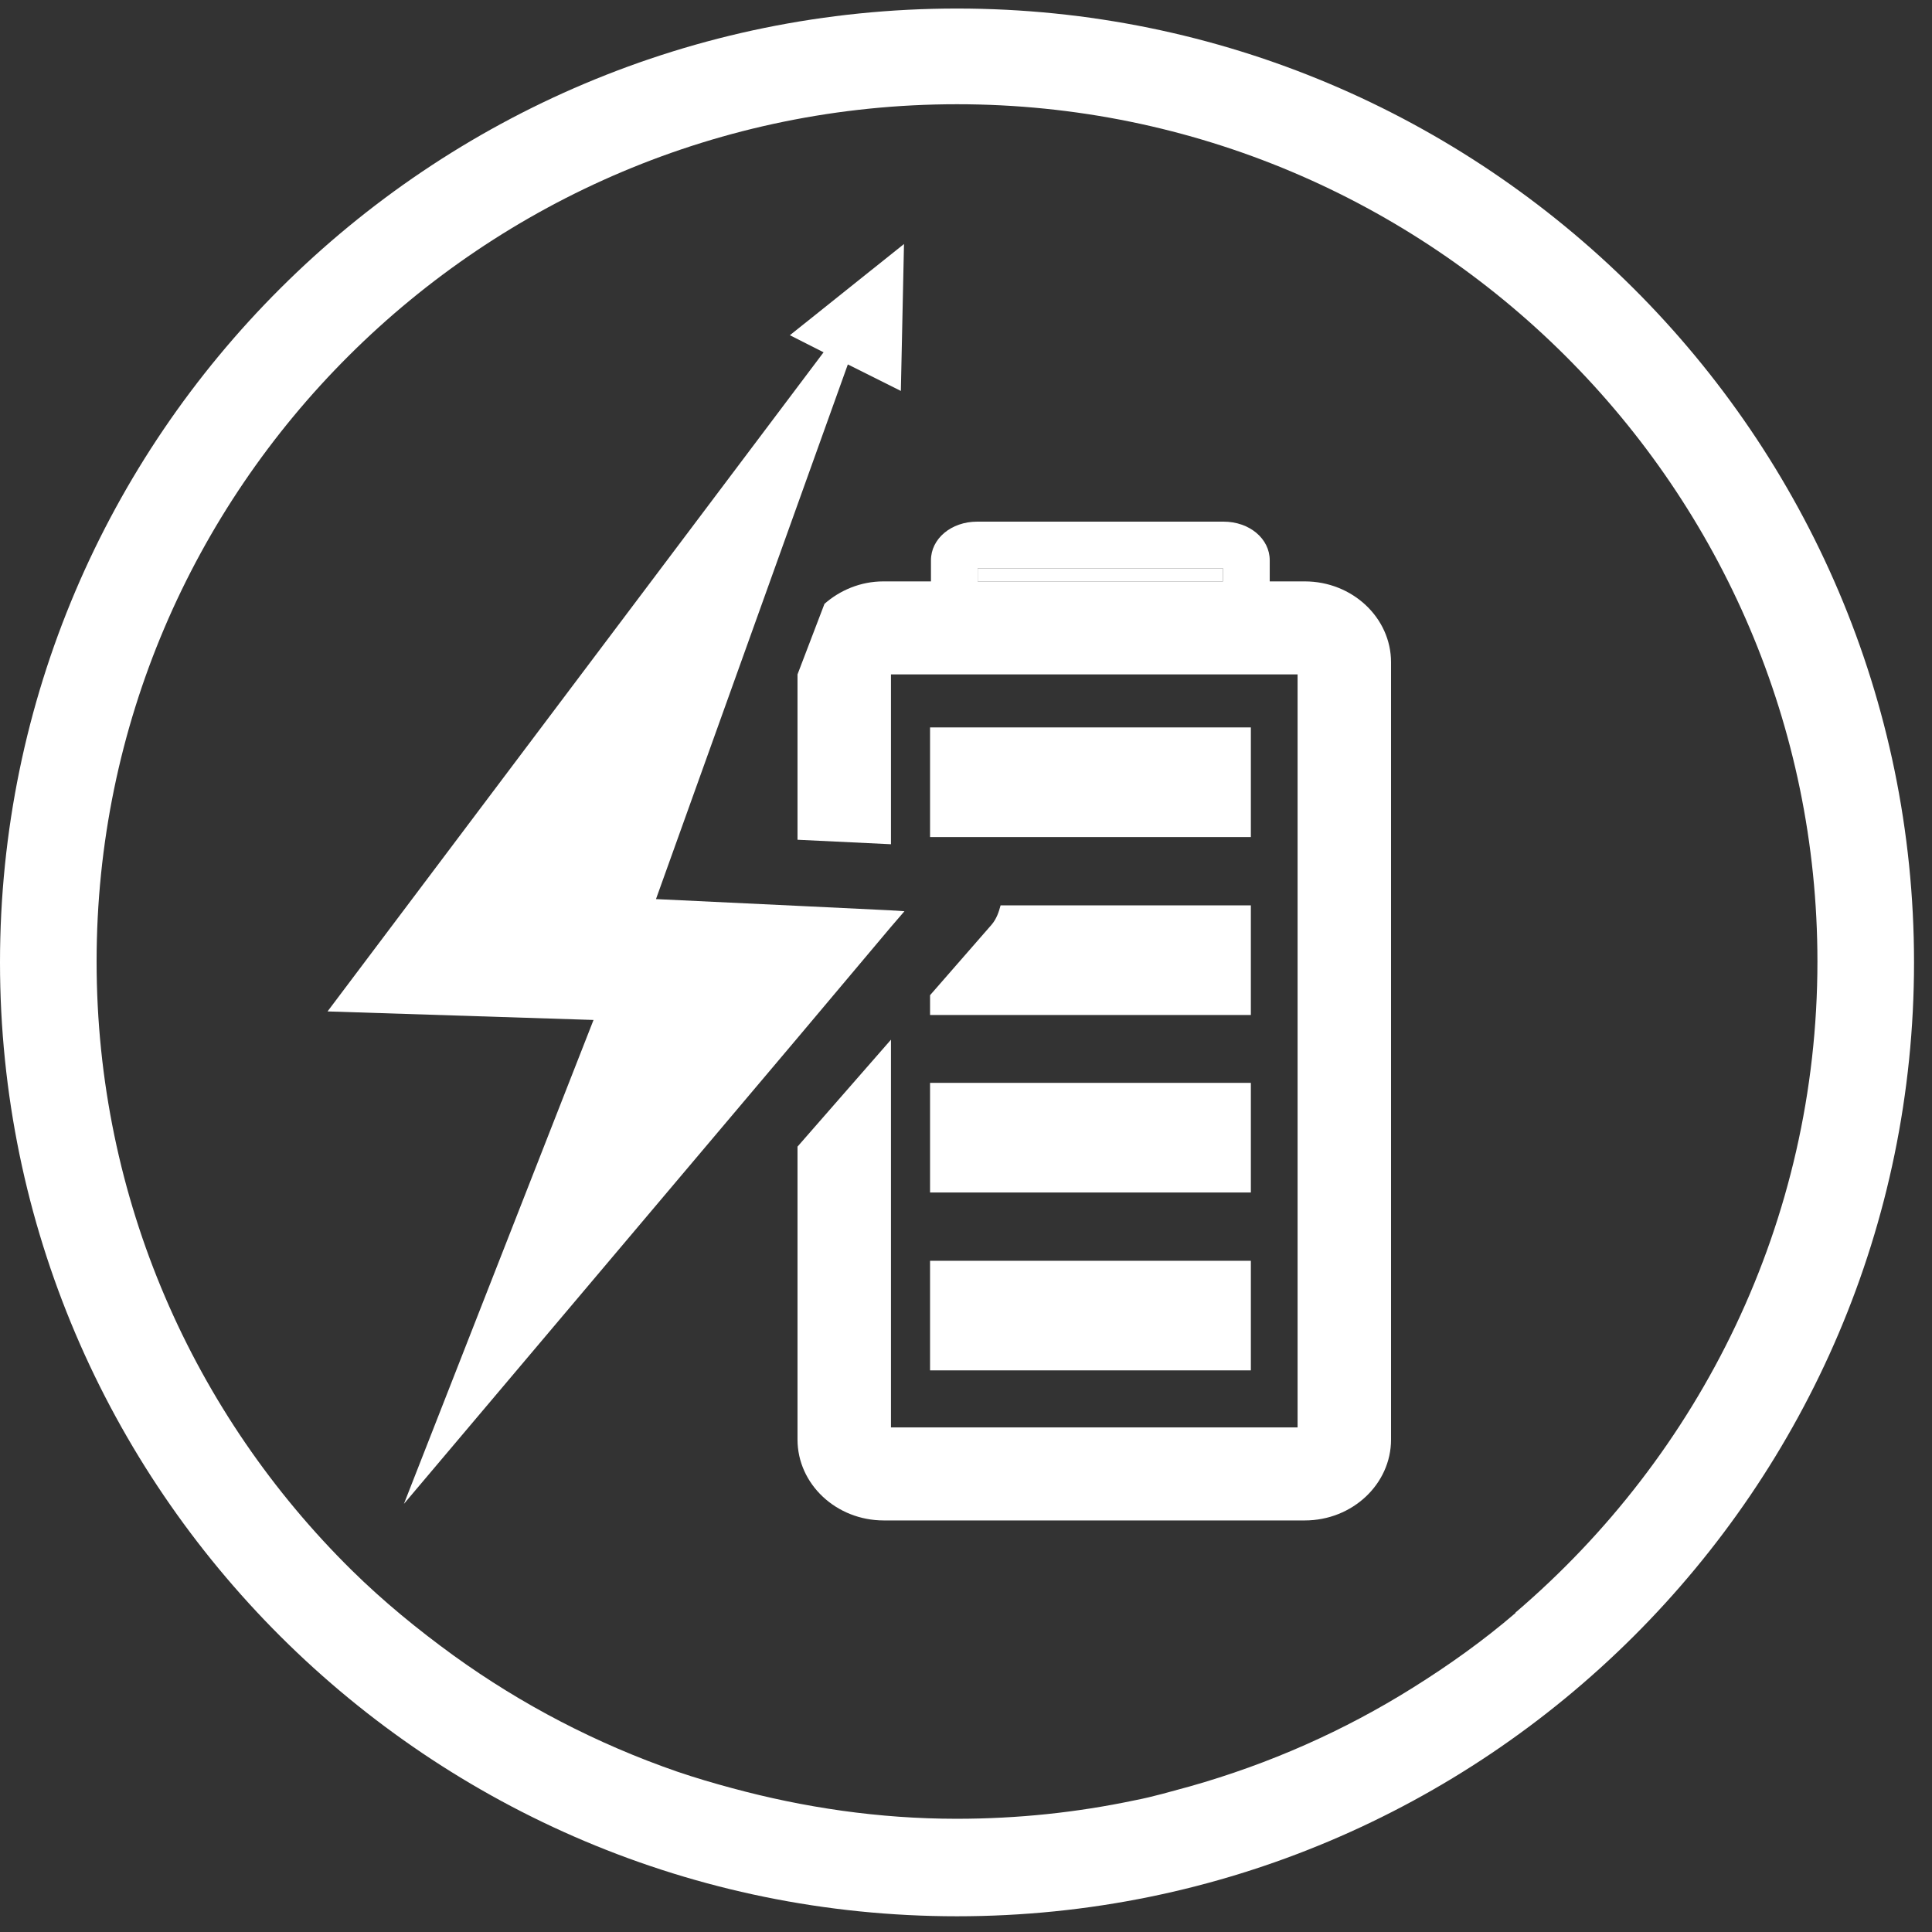
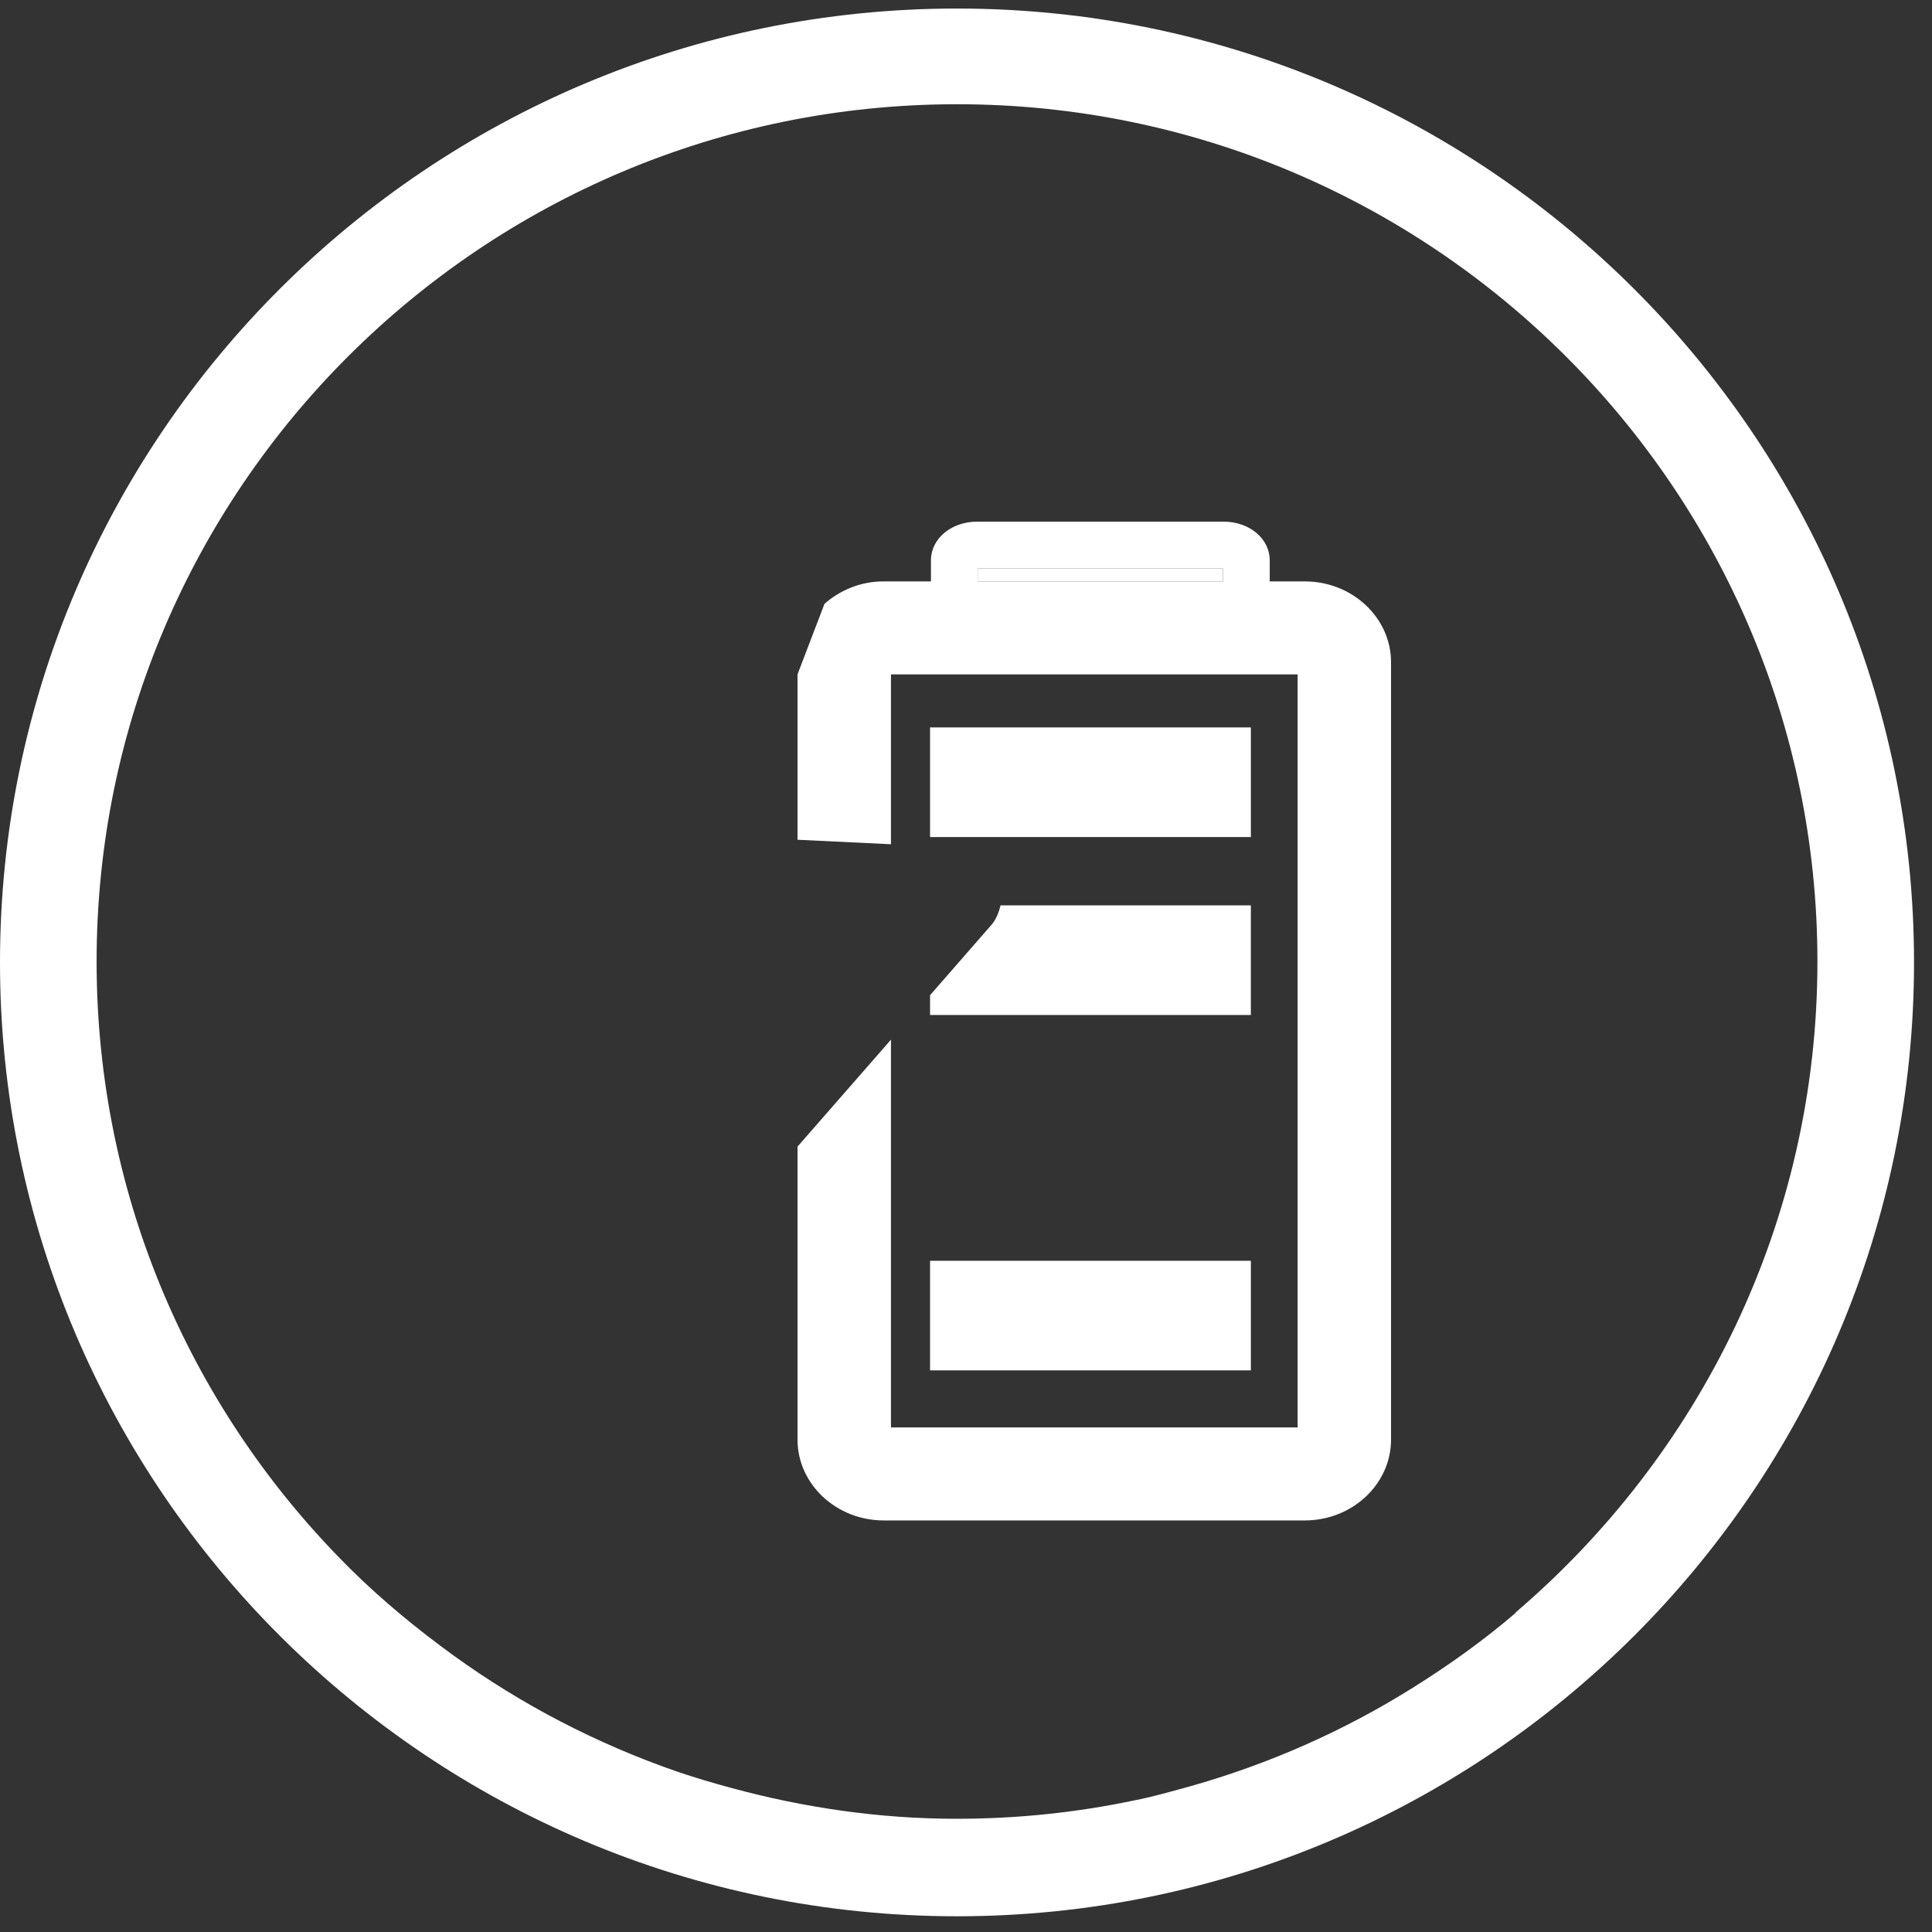
<svg xmlns="http://www.w3.org/2000/svg" width="43" height="43" viewBox="0 0 43 43" fill="none">
  <rect x="0" y="0" width="43" height="43" fill="#333333" stroke="none" />
  <g id="Group">
    <path id="Vector" d="M21.3 0.19C9.55 0.19 0 9.71 0 21.42C0 33.13 9.56 42.65 21.3 42.65C33.04 42.65 42.6 33.13 42.6 21.42C42.6 9.71 33.04 0.19 21.3 0.19ZM33.73 35.9C33.02 36.51 32.25 37.06 31.45 37.56C29.92 38.52 28.25 39.26 26.48 39.76C26.07 39.87 25.67 39.99 25.25 40.07C23.97 40.34 22.65 40.48 21.29 40.48C19.56 40.48 17.89 40.23 16.3 39.8C15.89 39.69 15.48 39.57 15.07 39.43C13.28 38.81 11.61 37.94 10.1 36.85C9.3 36.27 8.53 35.64 7.83 34.95C4.32 31.49 2.15 26.7 2.15 21.4C2.15 10.88 10.74 2.32 21.3 2.32C31.86 2.32 40.45 10.88 40.45 21.4C40.45 27.19 37.84 32.38 33.73 35.89V35.9Z" fill="white" />
    <path id="Vector_2" d="M27.22 12.65H21.76V12.94H27.22V12.65Z" fill="white" />
    <path id="Vector_3" d="M29.03 12.94H28.26V12.47C28.26 11.99 27.81 11.61 27.23 11.61H21.75C21.17 11.61 20.72 11.99 20.72 12.47V12.94H19.66C19.15 12.94 18.69 13.14 18.35 13.44L17.75 15.01V18.69L19.83 18.79V15.01H28.88V31.77H19.83V23.14L17.75 25.52V32.04C17.75 33.03 18.61 33.84 19.67 33.84H29.04C30.1 33.84 30.96 33.03 30.96 32.04V14.74C30.96 13.75 30.1 12.94 29.04 12.94H29.03ZM21.76 12.65H27.22V12.94H21.76V12.65Z" fill="white" />
    <path id="Vector_4" d="M27.84 28.061H20.7V30.5H27.84V28.061Z" fill="white" />
-     <path id="Vector_5" d="M27.84 24.101H20.7V26.541H27.84V24.101Z" fill="white" />
    <path id="Vector_6" d="M20.7 22.59H27.84V20.15H22.27C22.23 20.3 22.18 20.45 22.07 20.58L20.7 22.15V22.6V22.59Z" fill="white" />
    <path id="Vector_7" d="M27.84 16.19H20.7V18.63H27.84V16.19Z" fill="white" />
-     <path id="Vector_8" d="M19.82 20.641L20.13 20.281L19.82 20.261L17.75 20.161L14.6 20.011L18.87 8.111L20.05 8.701L20.12 5.431L17.58 7.461L18.33 7.841L7.29 22.511L13.21 22.701L8.99 33.471L17.75 23.101L19.82 20.641Z" fill="white" />
  </g>
</svg>